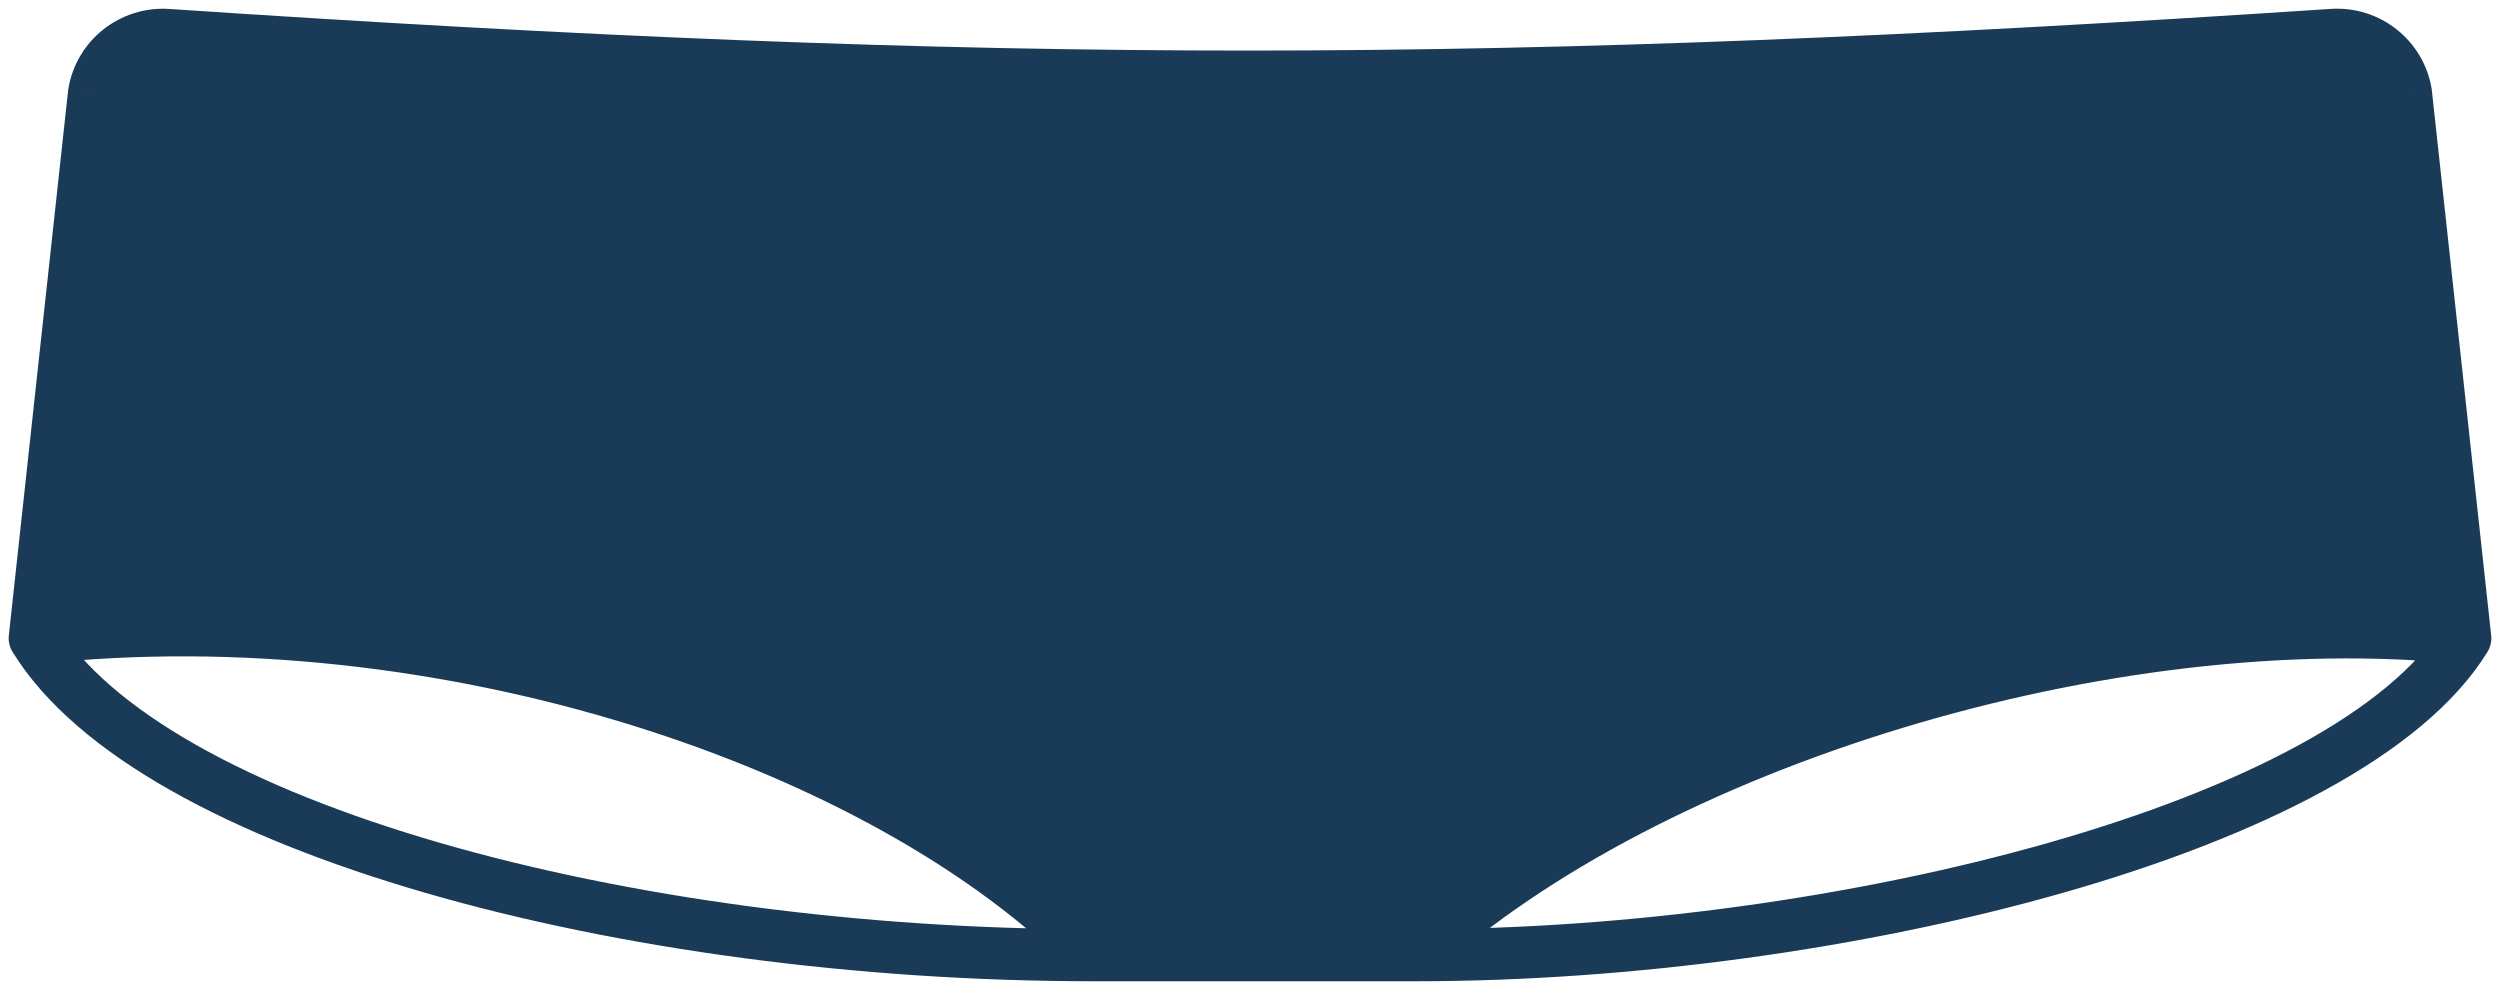
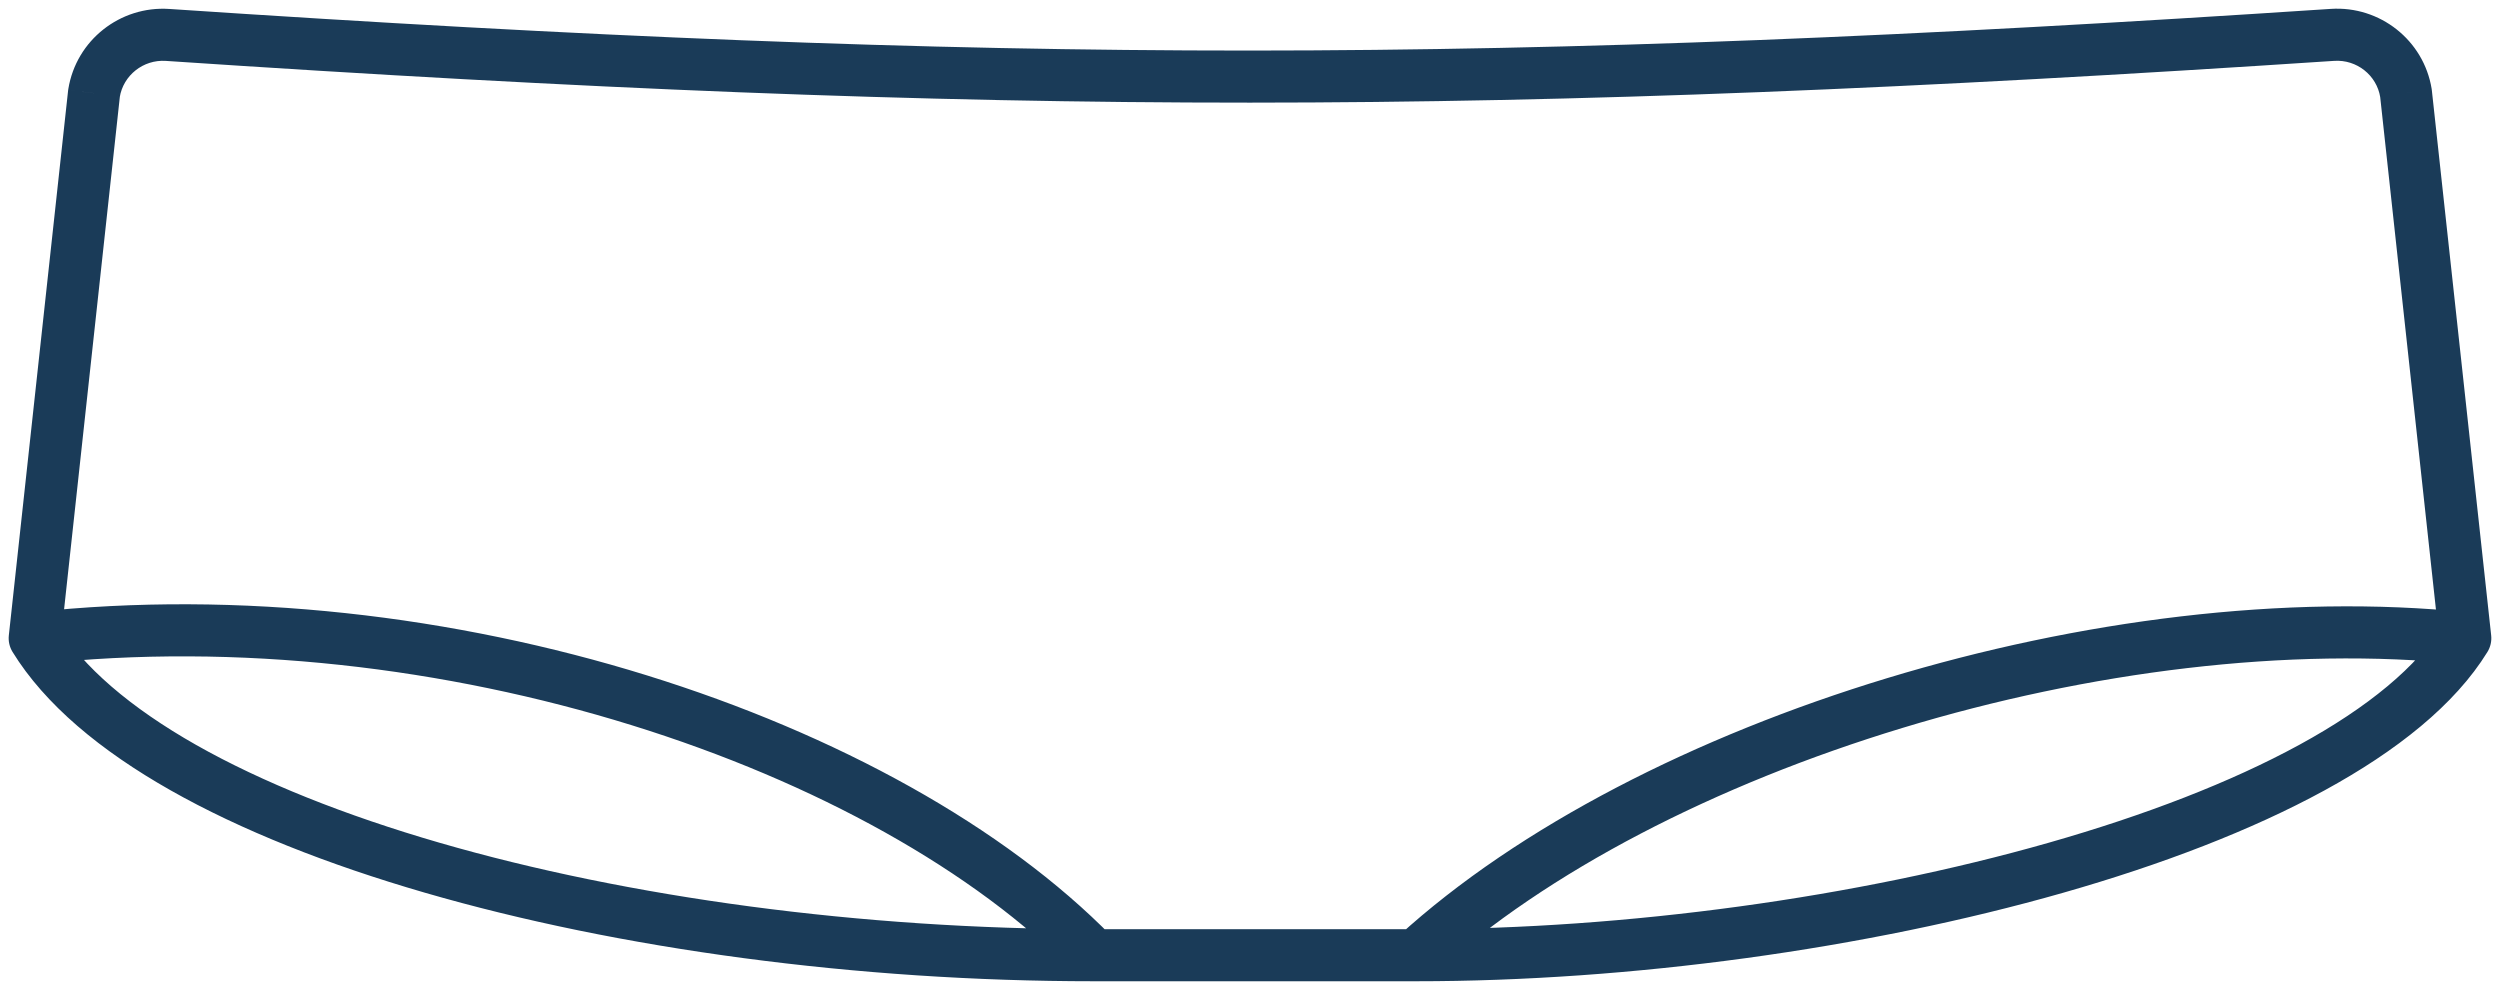
<svg xmlns="http://www.w3.org/2000/svg" width="72" height="29" viewBox="0 0 72 29" fill="none">
-   <path d="M2.708 2.682L1 18.382C12.74 17.095 25.5 21.382 31.5 27.51H40.783C47.5 21.382 60.75 17.316 71 18.382L69.292 2.681C69.126 1.661 68.206 0.936 67.176 1.004C43.128 2.597 28.864 2.616 4.826 1.006C3.795 0.937 2.873 1.662 2.708 2.682Z" fill="#1A3B58" />
  <path d="M1 18.382L0.254 18.301C0.236 18.466 0.274 18.633 0.361 18.775L1 18.382ZM2.708 2.682L1.968 2.562C1.966 2.575 1.964 2.588 1.962 2.601L2.708 2.682ZM71 18.382L71.639 18.775C71.726 18.633 71.764 18.466 71.746 18.301L71 18.382ZM69.292 2.681L70.037 2.6C70.036 2.587 70.034 2.574 70.032 2.561L69.292 2.681ZM4.826 1.006L4.876 0.258L4.826 1.006ZM67.176 1.004L67.126 0.256V0.256L67.176 1.004ZM1.746 18.463L3.454 2.764L1.962 2.601L0.254 18.301L1.746 18.463ZM68.546 2.762L70.254 18.463L71.746 18.301L70.037 2.6L68.546 2.762ZM4.776 1.754C28.848 3.366 43.145 3.348 67.225 1.753L67.126 0.256C43.111 1.847 28.881 1.865 4.876 0.258L4.776 1.754ZM70.032 2.561C69.804 1.156 68.539 0.163 67.126 0.256L67.225 1.753C67.874 1.71 68.449 2.167 68.551 2.801L70.032 2.561ZM3.448 2.803C3.551 2.168 4.127 1.711 4.776 1.754L4.876 0.258C3.462 0.163 2.196 1.157 1.968 2.562L3.448 2.803ZM32.036 26.985C28.923 23.806 24.11 21.15 18.625 19.449C13.13 17.745 6.902 16.981 0.918 17.636L1.082 19.127C6.838 18.497 12.859 19.232 18.18 20.882C23.51 22.534 28.077 25.086 30.964 28.035L32.036 26.985ZM71.078 17.636C65.833 17.091 59.856 17.859 54.349 19.531C48.846 21.201 43.744 23.794 40.278 26.956L41.289 28.064C44.54 25.098 49.42 22.594 54.785 20.966C60.144 19.339 65.917 18.608 70.922 19.128L71.078 17.636ZM31.5 28.26H40.783V26.76H31.5V28.26ZM0.361 18.775C1.293 20.289 2.895 21.618 4.913 22.761C6.94 23.909 9.44 24.899 12.237 25.71C17.831 27.333 24.689 28.26 31.5 28.26V26.76C24.811 26.76 18.096 25.848 12.655 24.27C9.933 23.481 7.549 22.53 5.652 21.456C3.746 20.376 2.385 19.201 1.639 17.989L0.361 18.775ZM70.361 17.989C69.621 19.191 68.208 20.366 66.222 21.45C64.249 22.527 61.778 23.479 59.009 24.269C53.471 25.85 46.825 26.76 40.783 26.76V28.26C46.958 28.26 53.743 27.332 59.421 25.711C62.26 24.901 64.842 23.912 66.941 22.766C69.026 21.628 70.701 20.299 71.639 18.775L70.361 17.989Z" fill="#1A3B58" />
</svg>